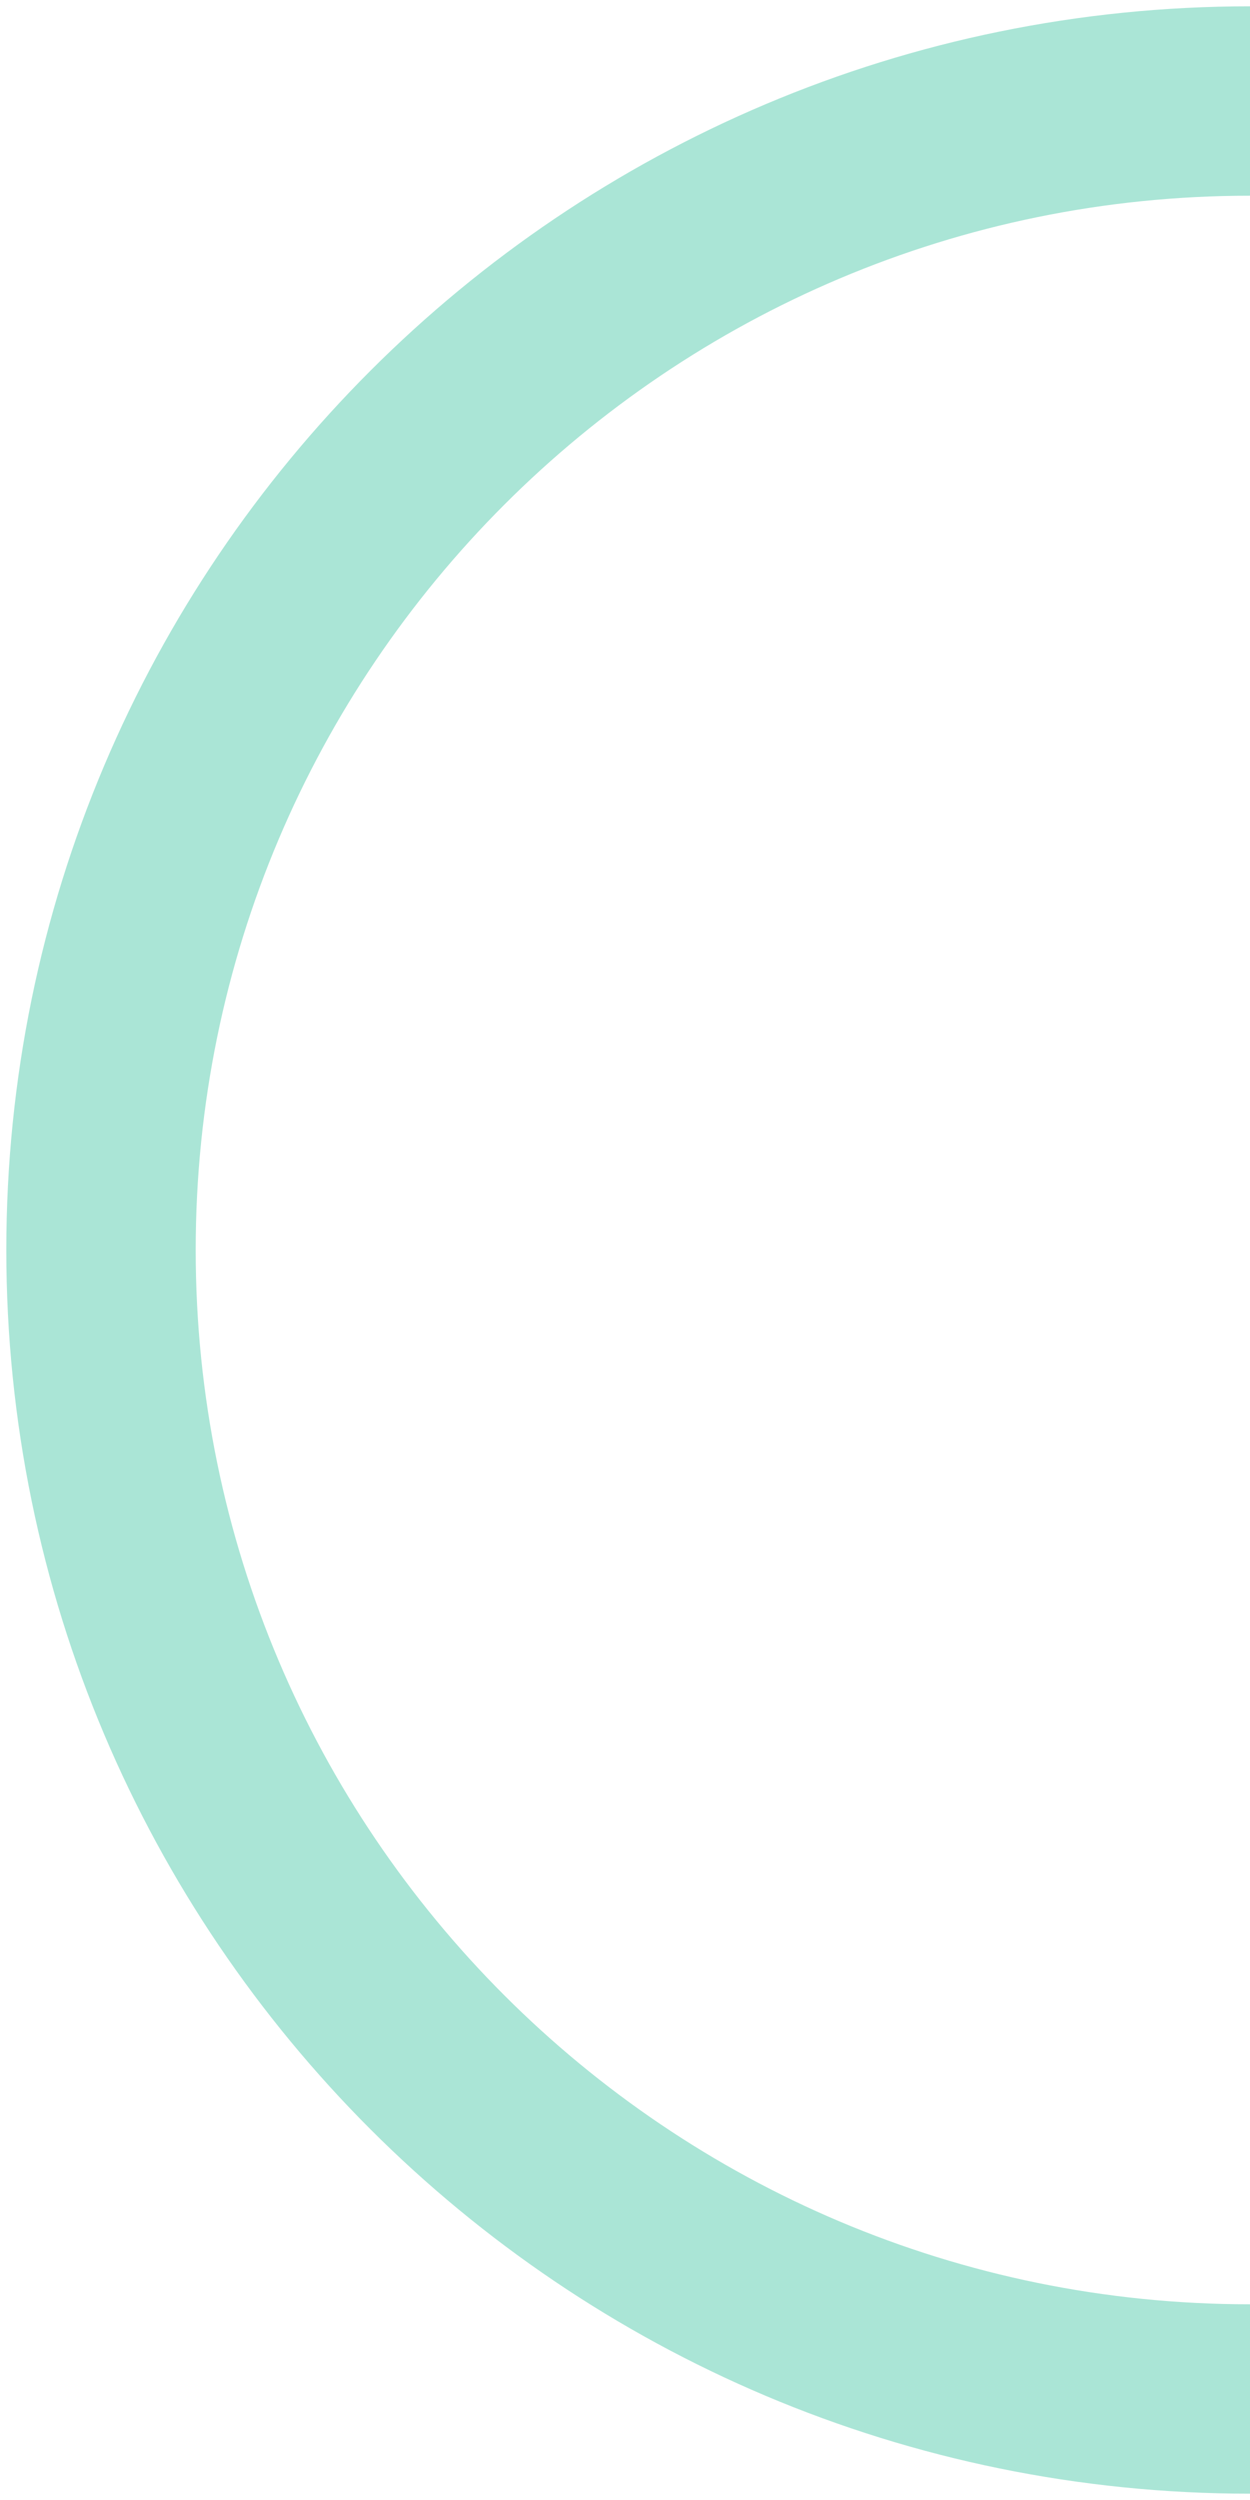
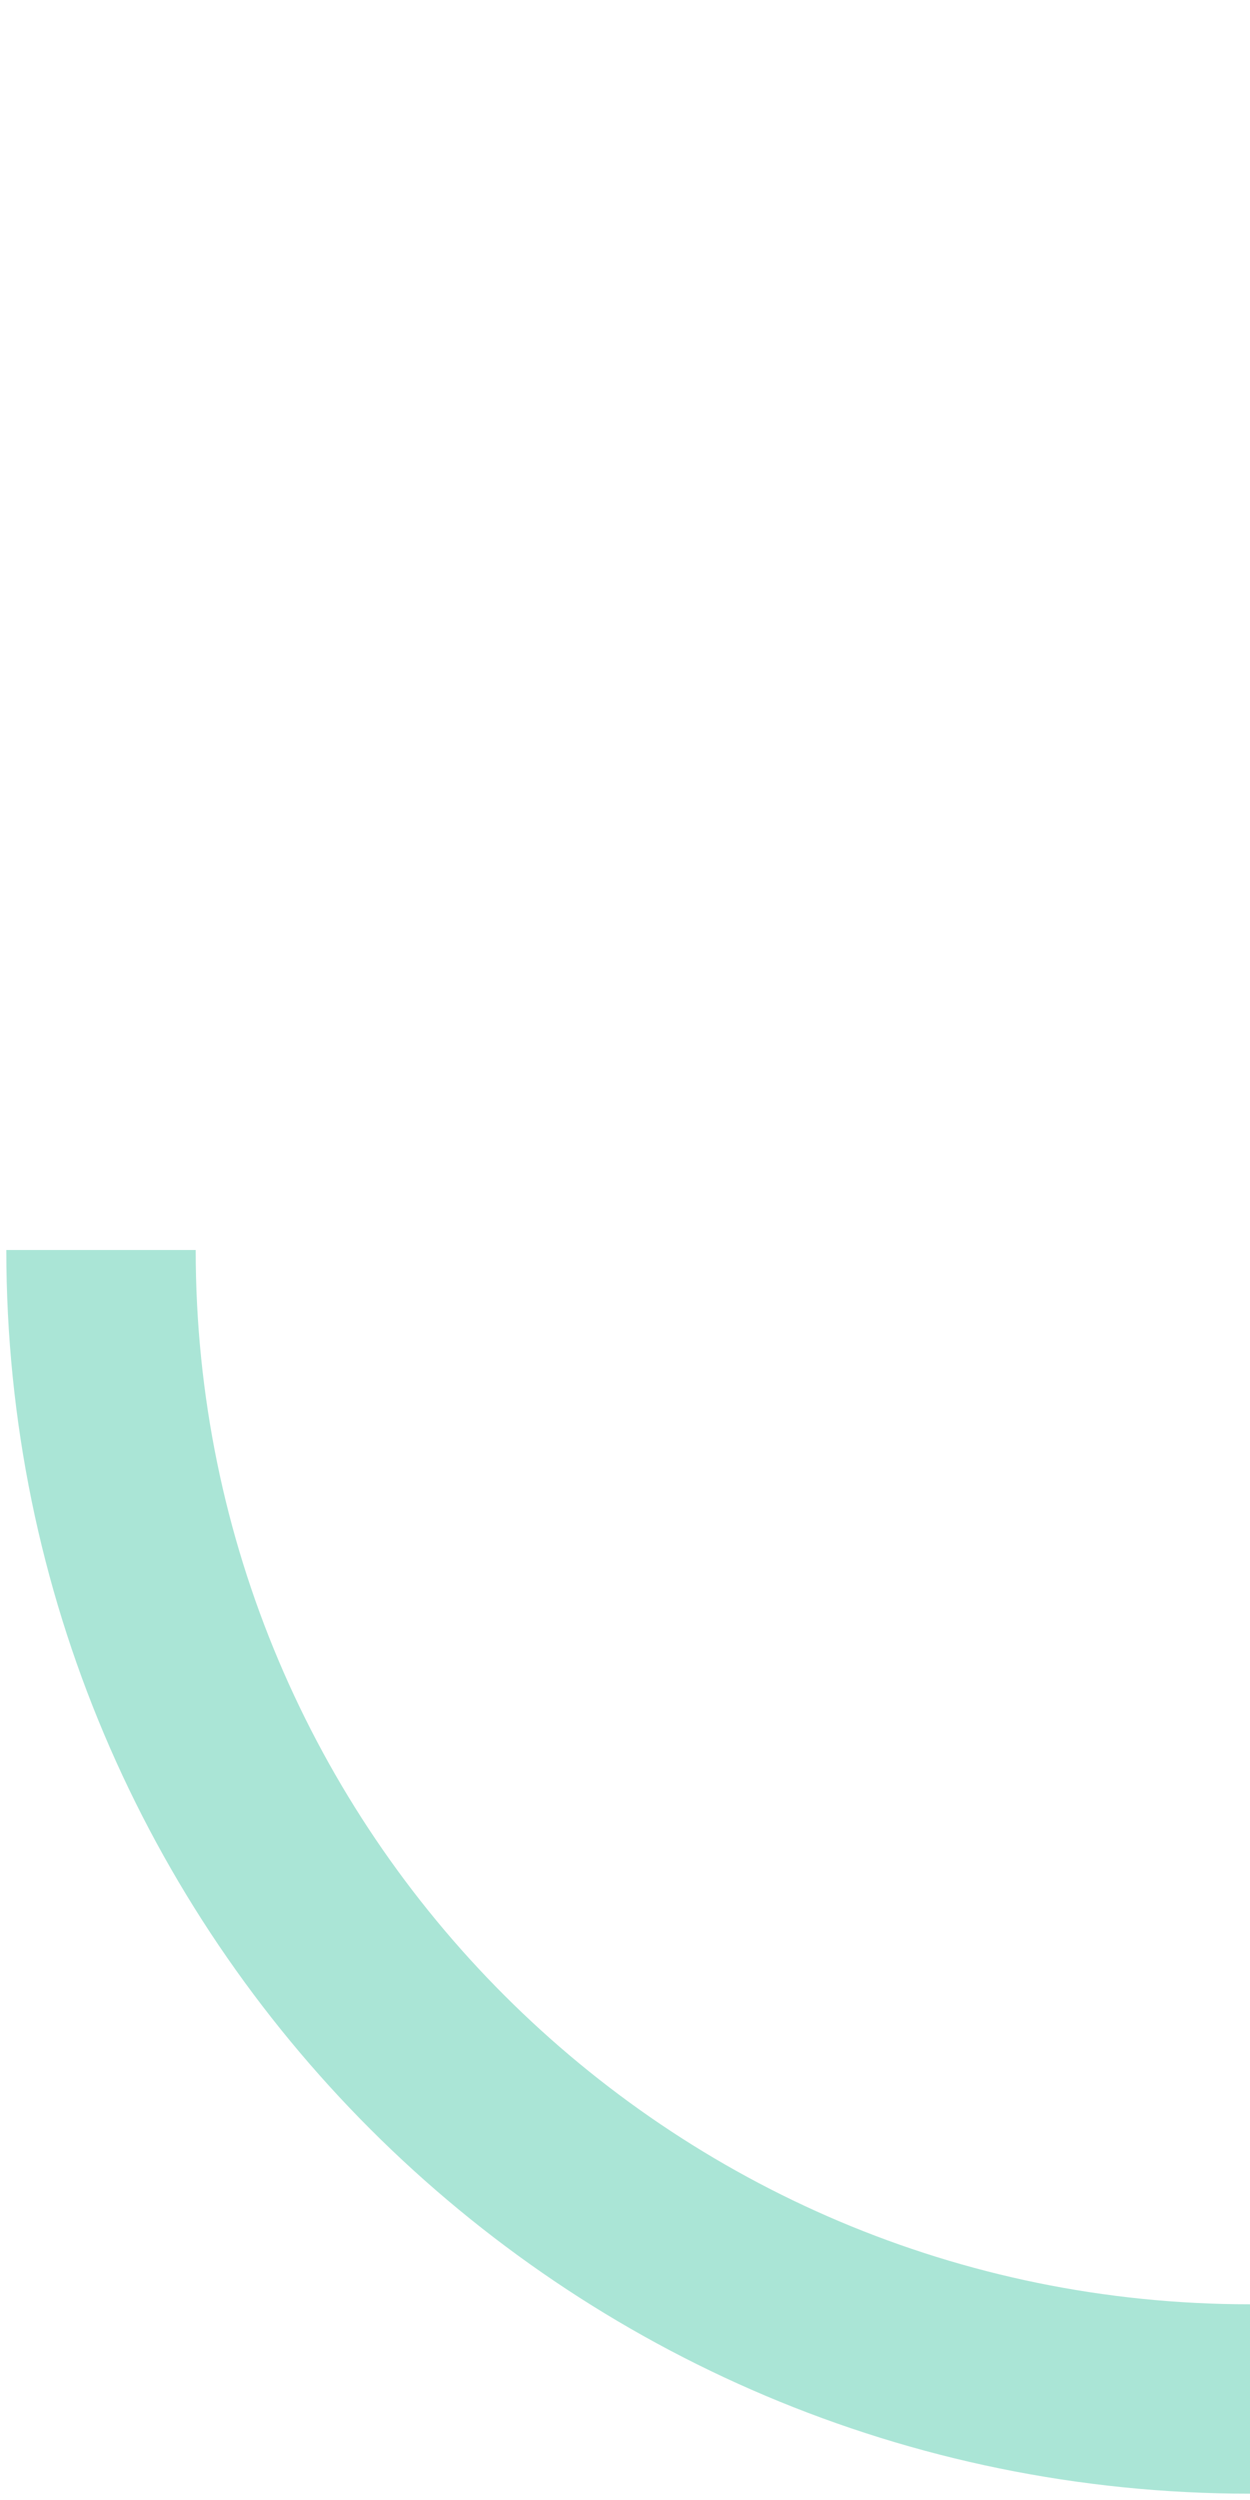
<svg xmlns="http://www.w3.org/2000/svg" width="99" height="198" viewBox="0 0 99 198" fill="none">
-   <path d="M99 190C48.742 190 8 149.258 8 99C8 48.742 48.742 8 99 8" stroke="#AAE5D6" stroke-width="15" />
+   <path d="M99 190C48.742 190 8 149.258 8 99" stroke="#AAE5D6" stroke-width="15" />
</svg>